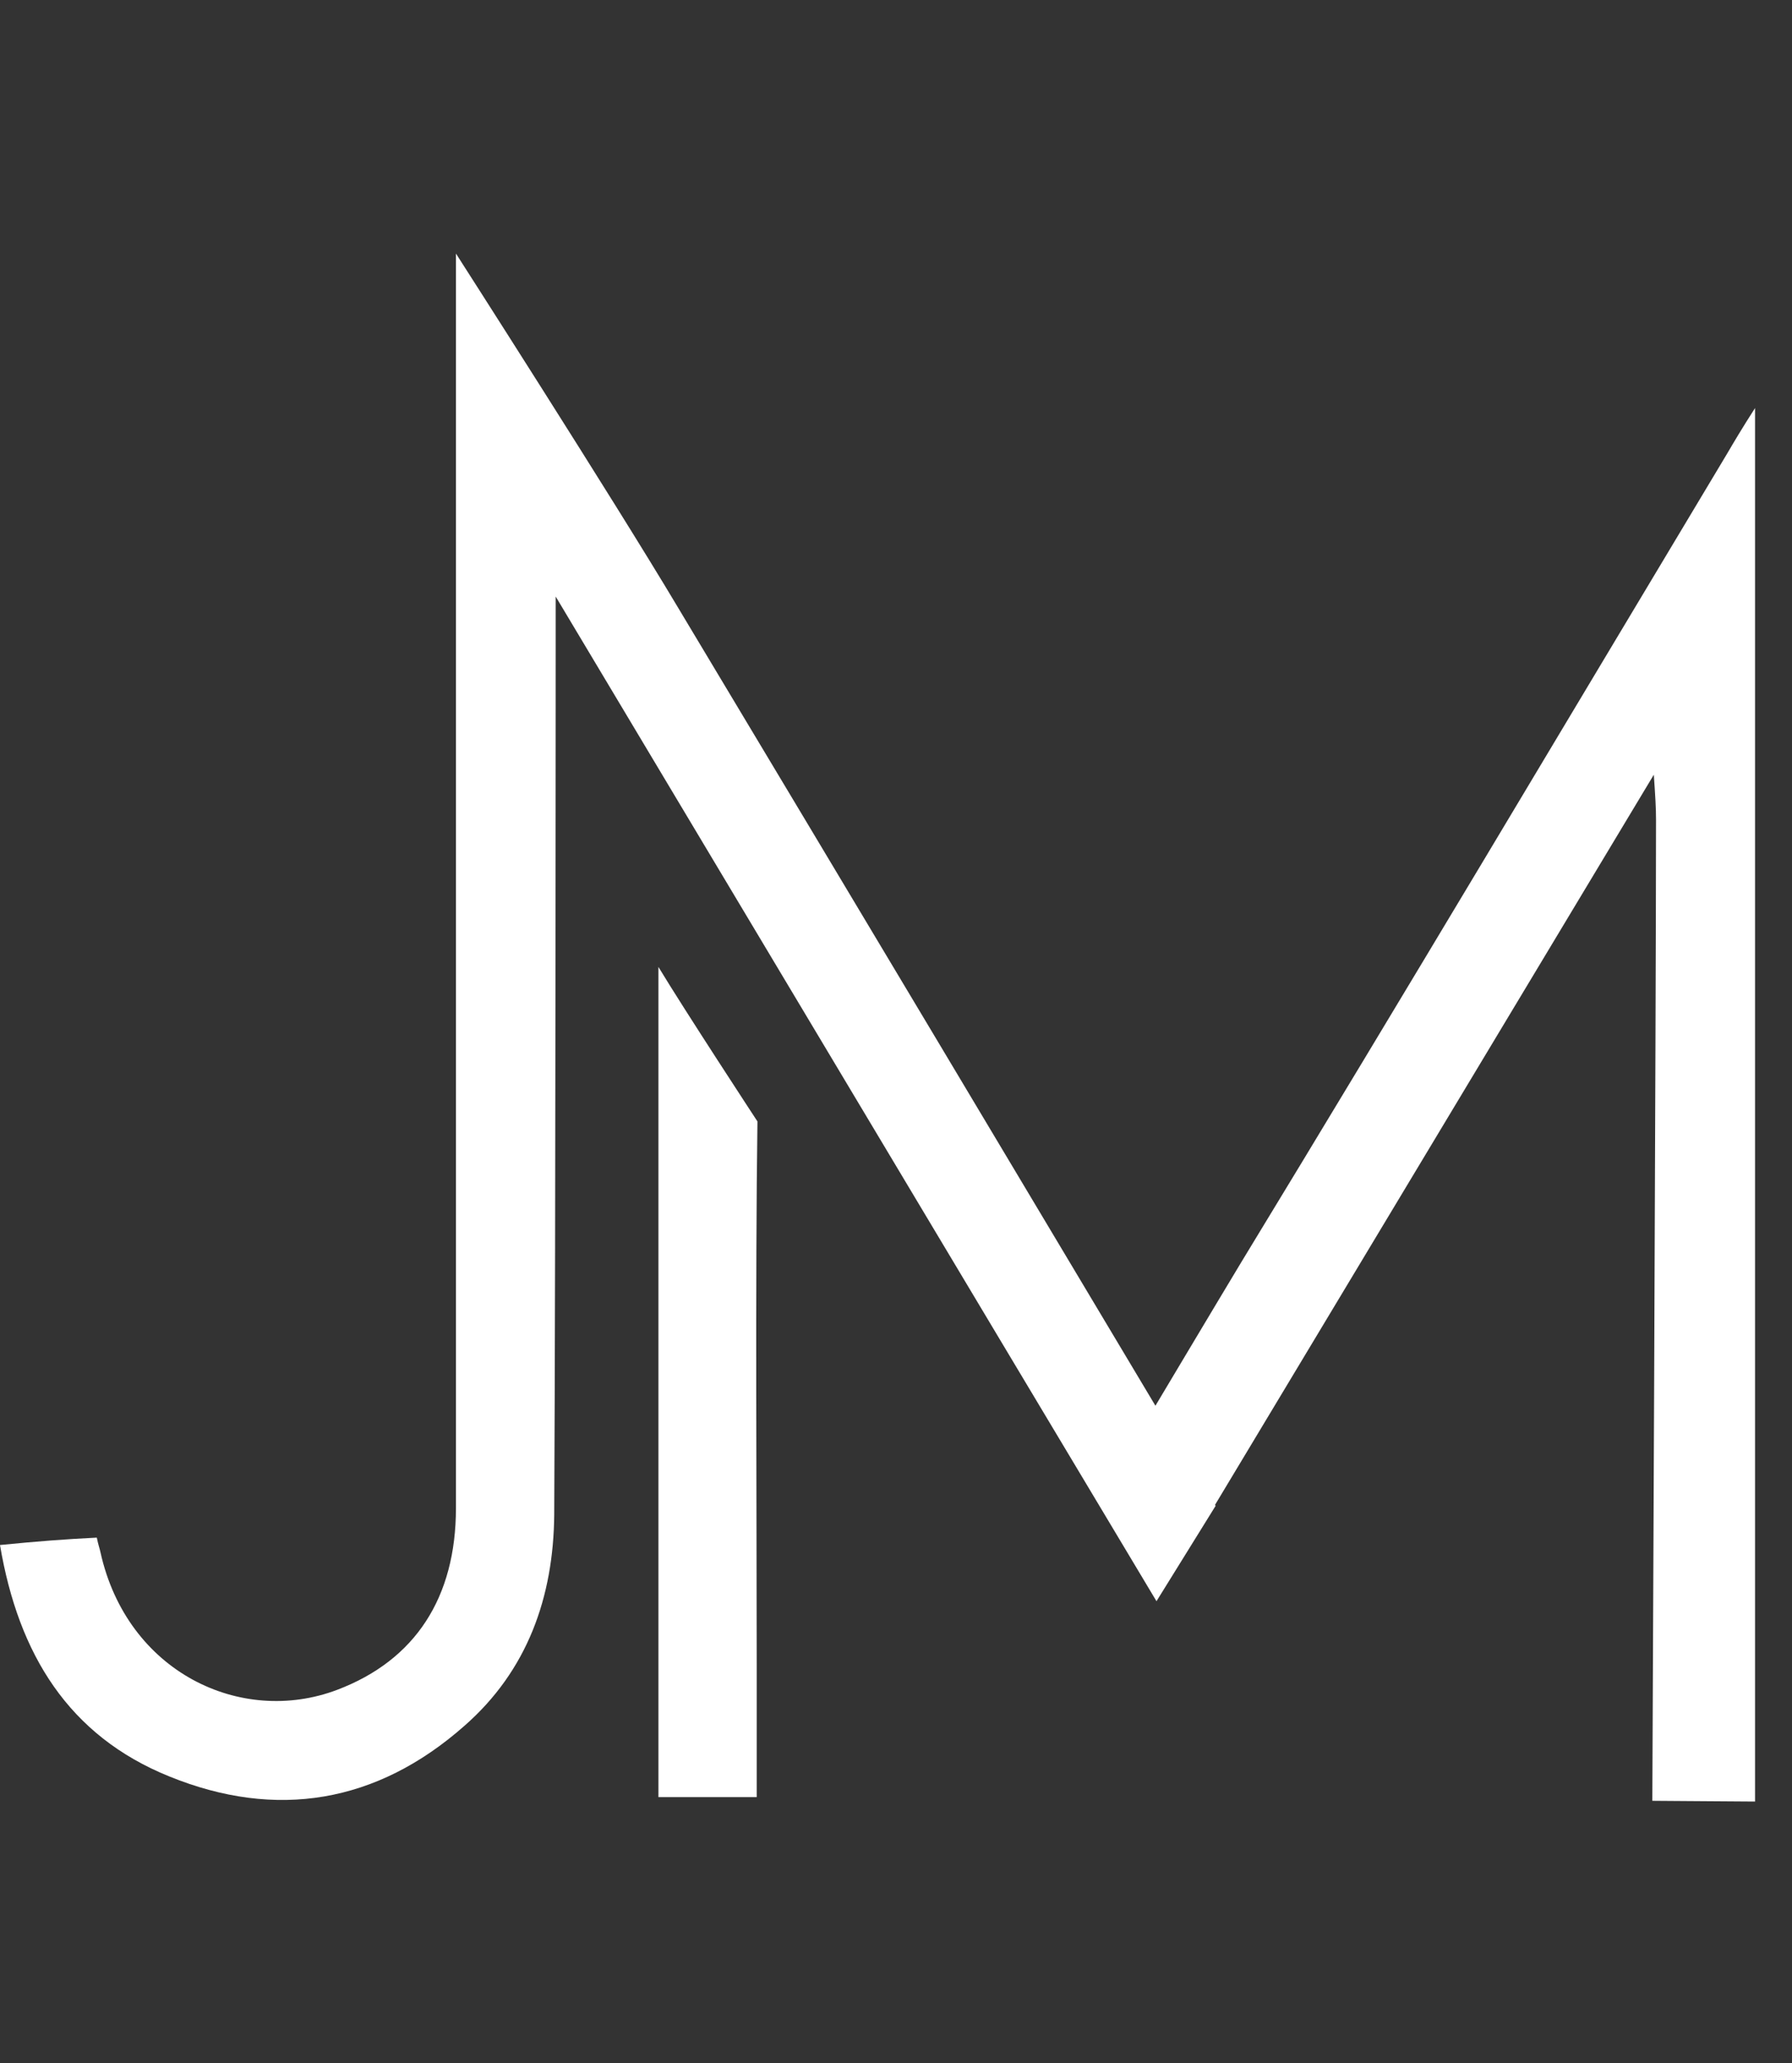
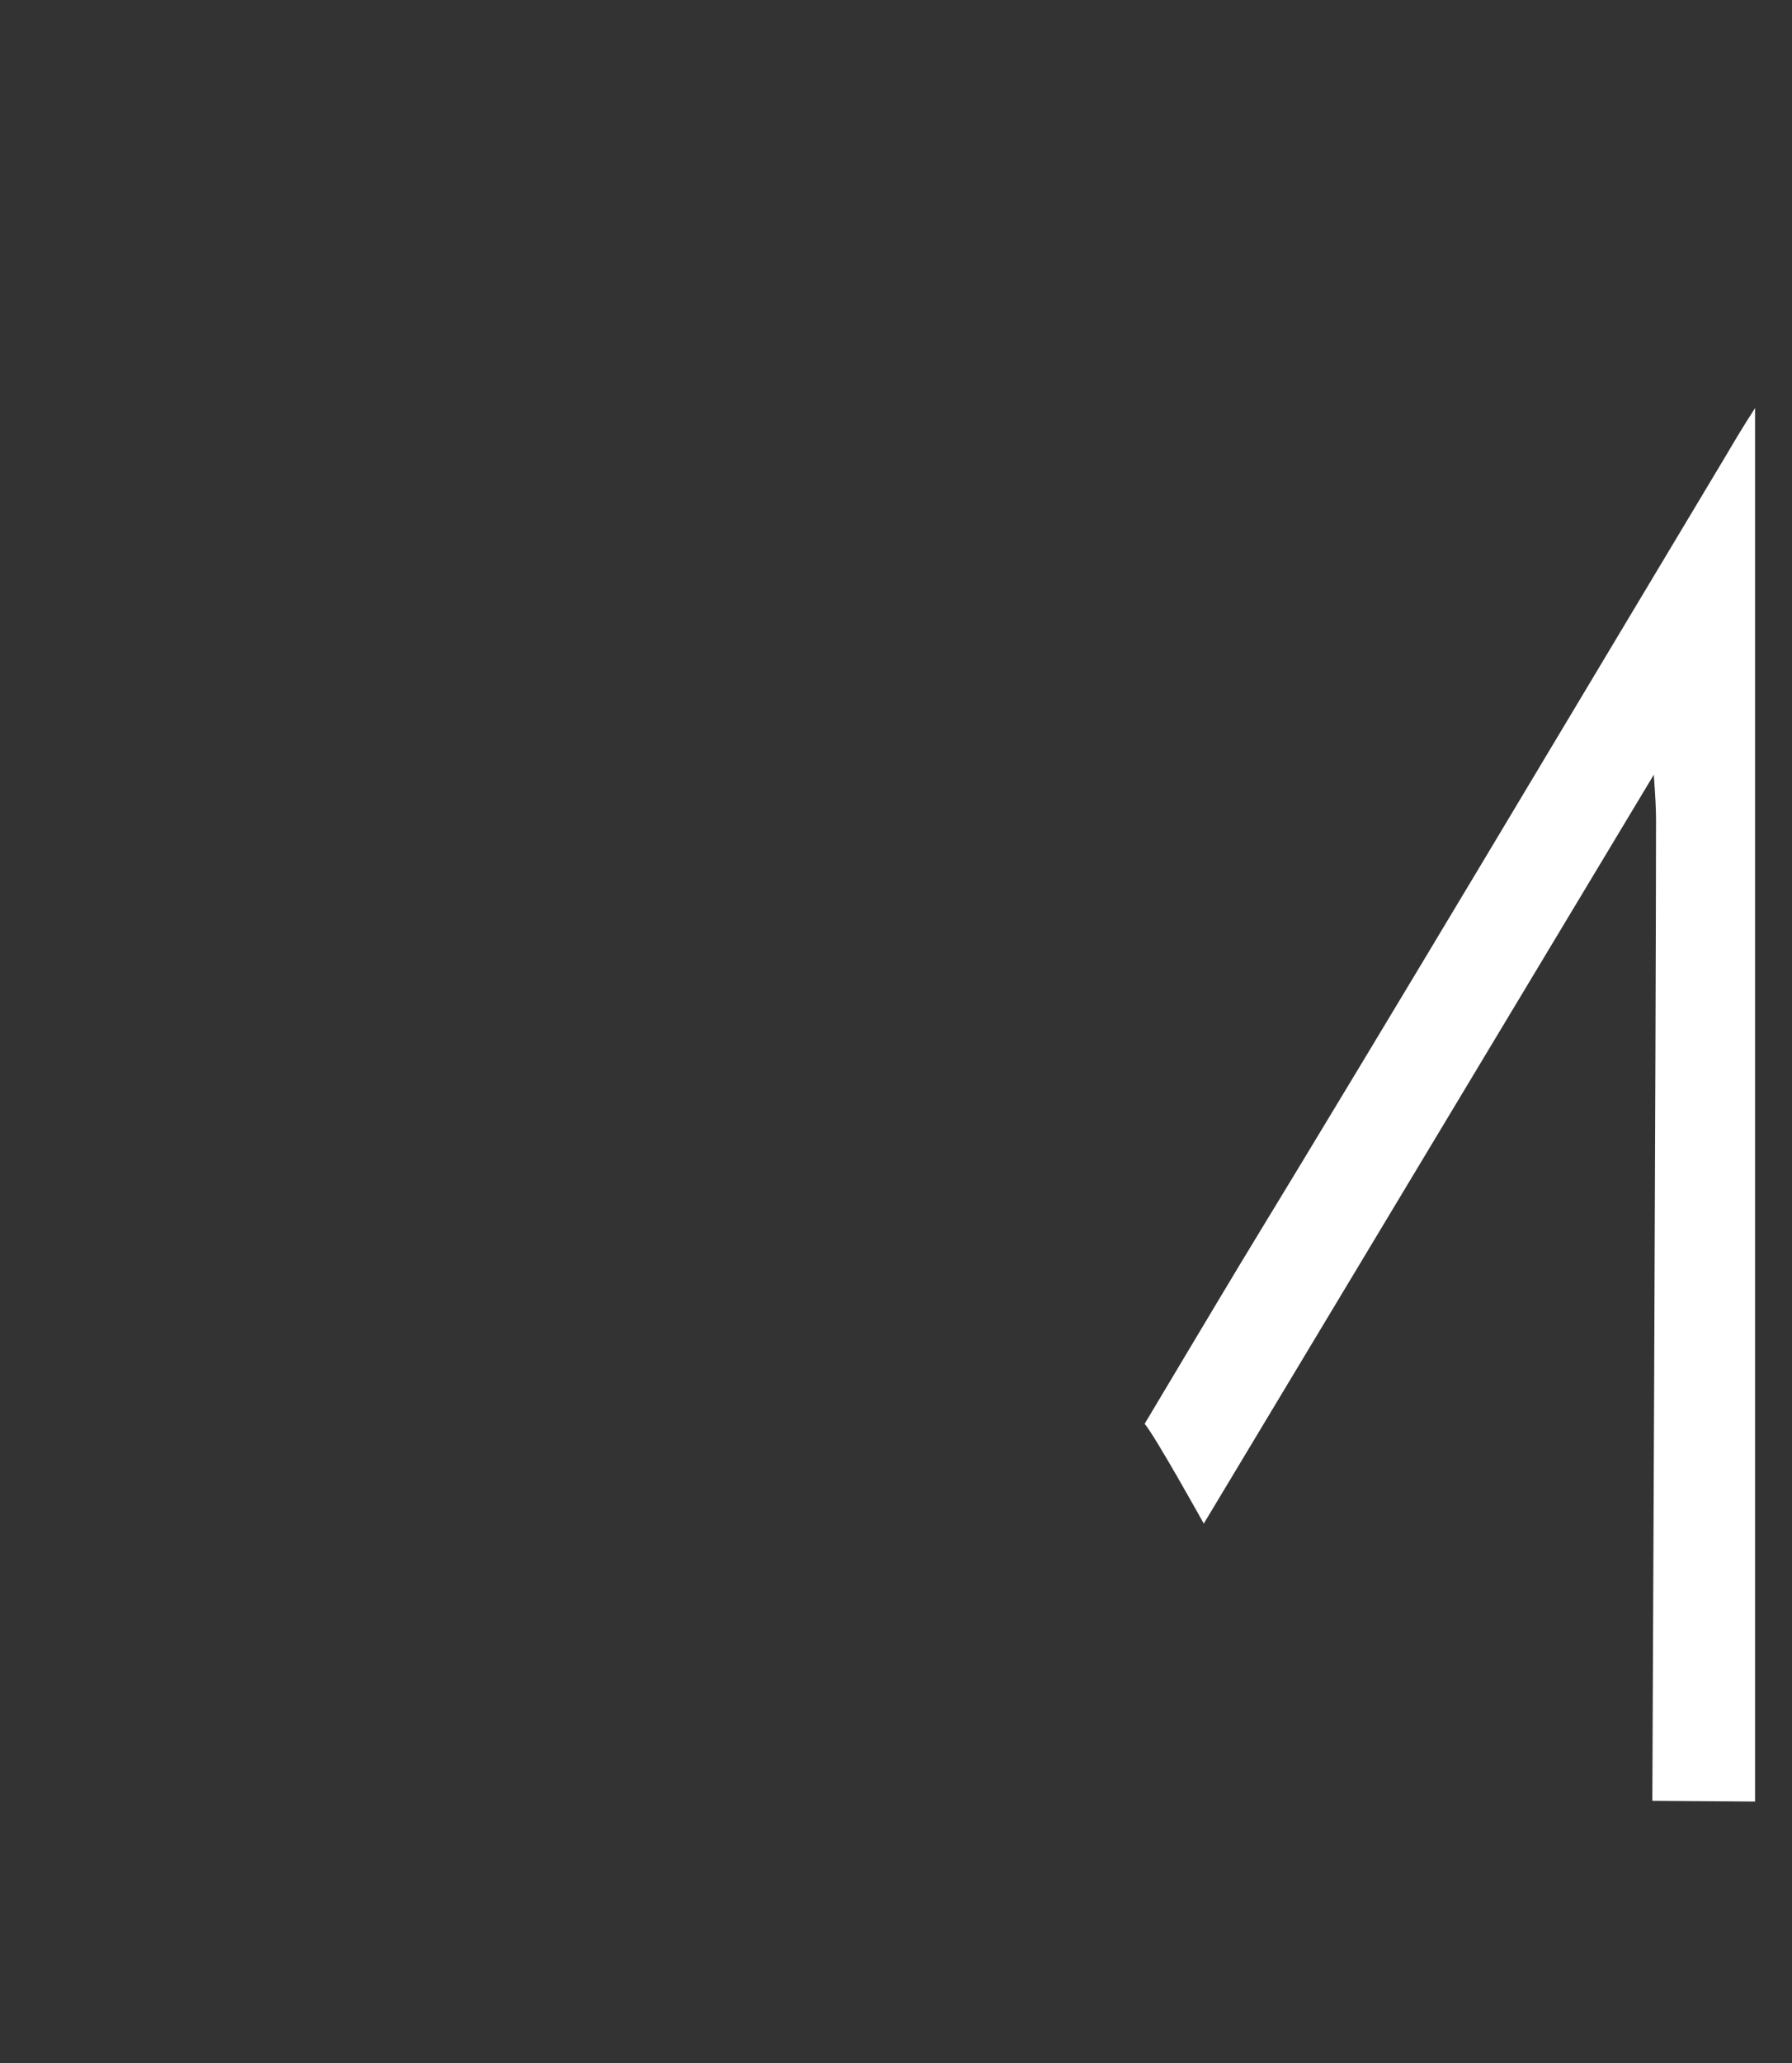
<svg xmlns="http://www.w3.org/2000/svg" id="Capa_1" x="0px" y="0px" viewBox="0 0 242.5 279.1" style="enable-background:new 0 0 242.5 279.1;" xml:space="preserve">
  <rect x="0" y="0" width="242.5" height="279.1" fill="#333333" stroke="none" />
  <style type="text/css">	.st0{fill-rule:evenodd;clip-rule:evenodd;fill:#FFFFFF;}</style>
  <g>
    <g>
      <g>
-         <path class="st0" d="M0,209c2.5,14.8,9.3,25.8,22.9,31.3c14.5,5.9,28.1,3.6,39.9-6.8C71.4,226,74.9,216,75,204.9    c0.2-38.7,0.2-124.2,0.2-124.2c26.5,44.3,54.1,90.5,81.3,135.9l8-12.9c0,0-1.8-2.9-2.8-4.6c-23.3-39-46.6-78-70-117    c-8.7-14.6-30-47.8-30-47.8v5.9c0,54.6,0,109.2,0,163.8c0,12.1-5.5,20.6-16.1,24.6c-13,4.9-28.4-2.4-32-18.6    c-0.1-0.5-0.3-1-0.5-2C9,208.2,5,208.5,0,209L0,209z" />
        <path class="st0" d="M237.5,55.2c-1.8,2.8-2.8,4.5-3.8,6.2c-21.9,36.5-43.6,73-65.7,109.3c-2.9,4.8-13.1,21.9-13.1,21.9    c1.5,1.8,8,13.5,8,13.5c17.2-28.6,43.4-72.2,60.9-101.3c0.2,2.9,0.3,4.5,0.3,6.1c0,23.6-0.5,132.7-0.5,132.7l0,0    c-0.3,0,13.9,0.1,13.9,0.1L237.5,55.2L237.5,55.2z" />
-         <path class="st0" d="M89.1,243.1h13.3c0-6.2,0-12.1,0-18.1c0-21.3-0.2-52,0.1-73.3c0,0-9.9-15.1-13.4-20.9V243.1L89.1,243.1z" />
      </g>
    </g>
  </g>
</svg>